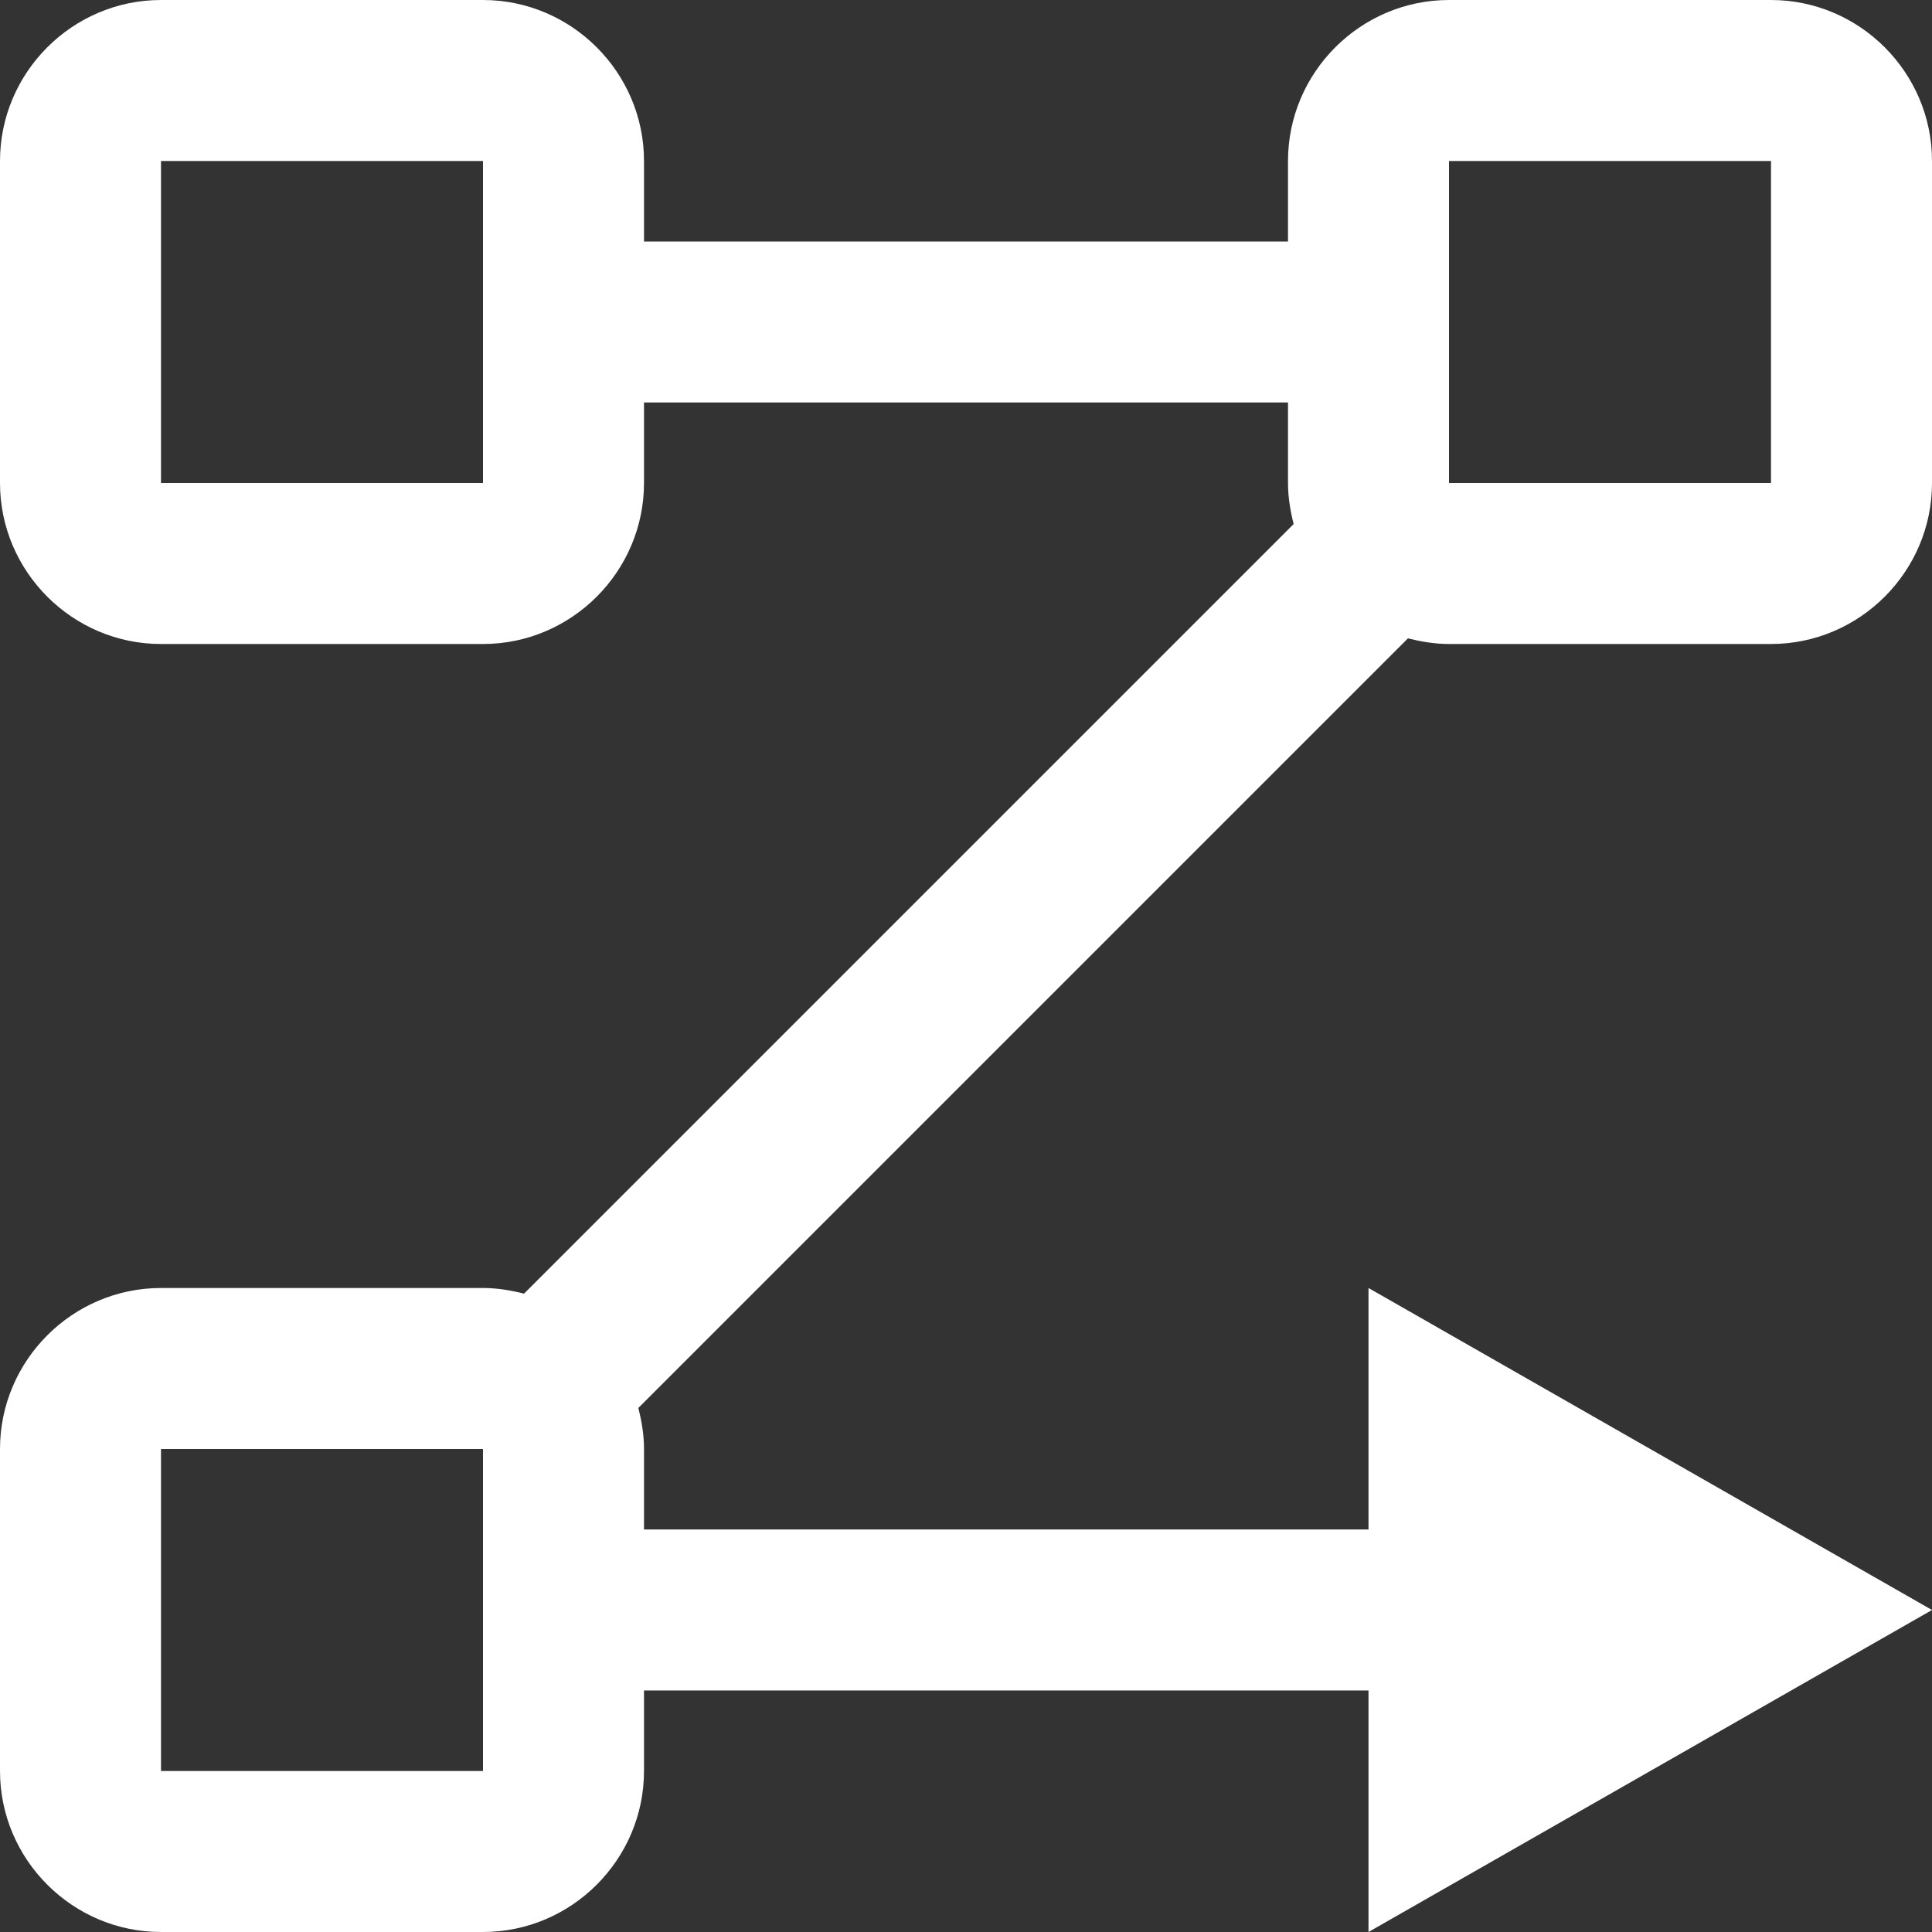
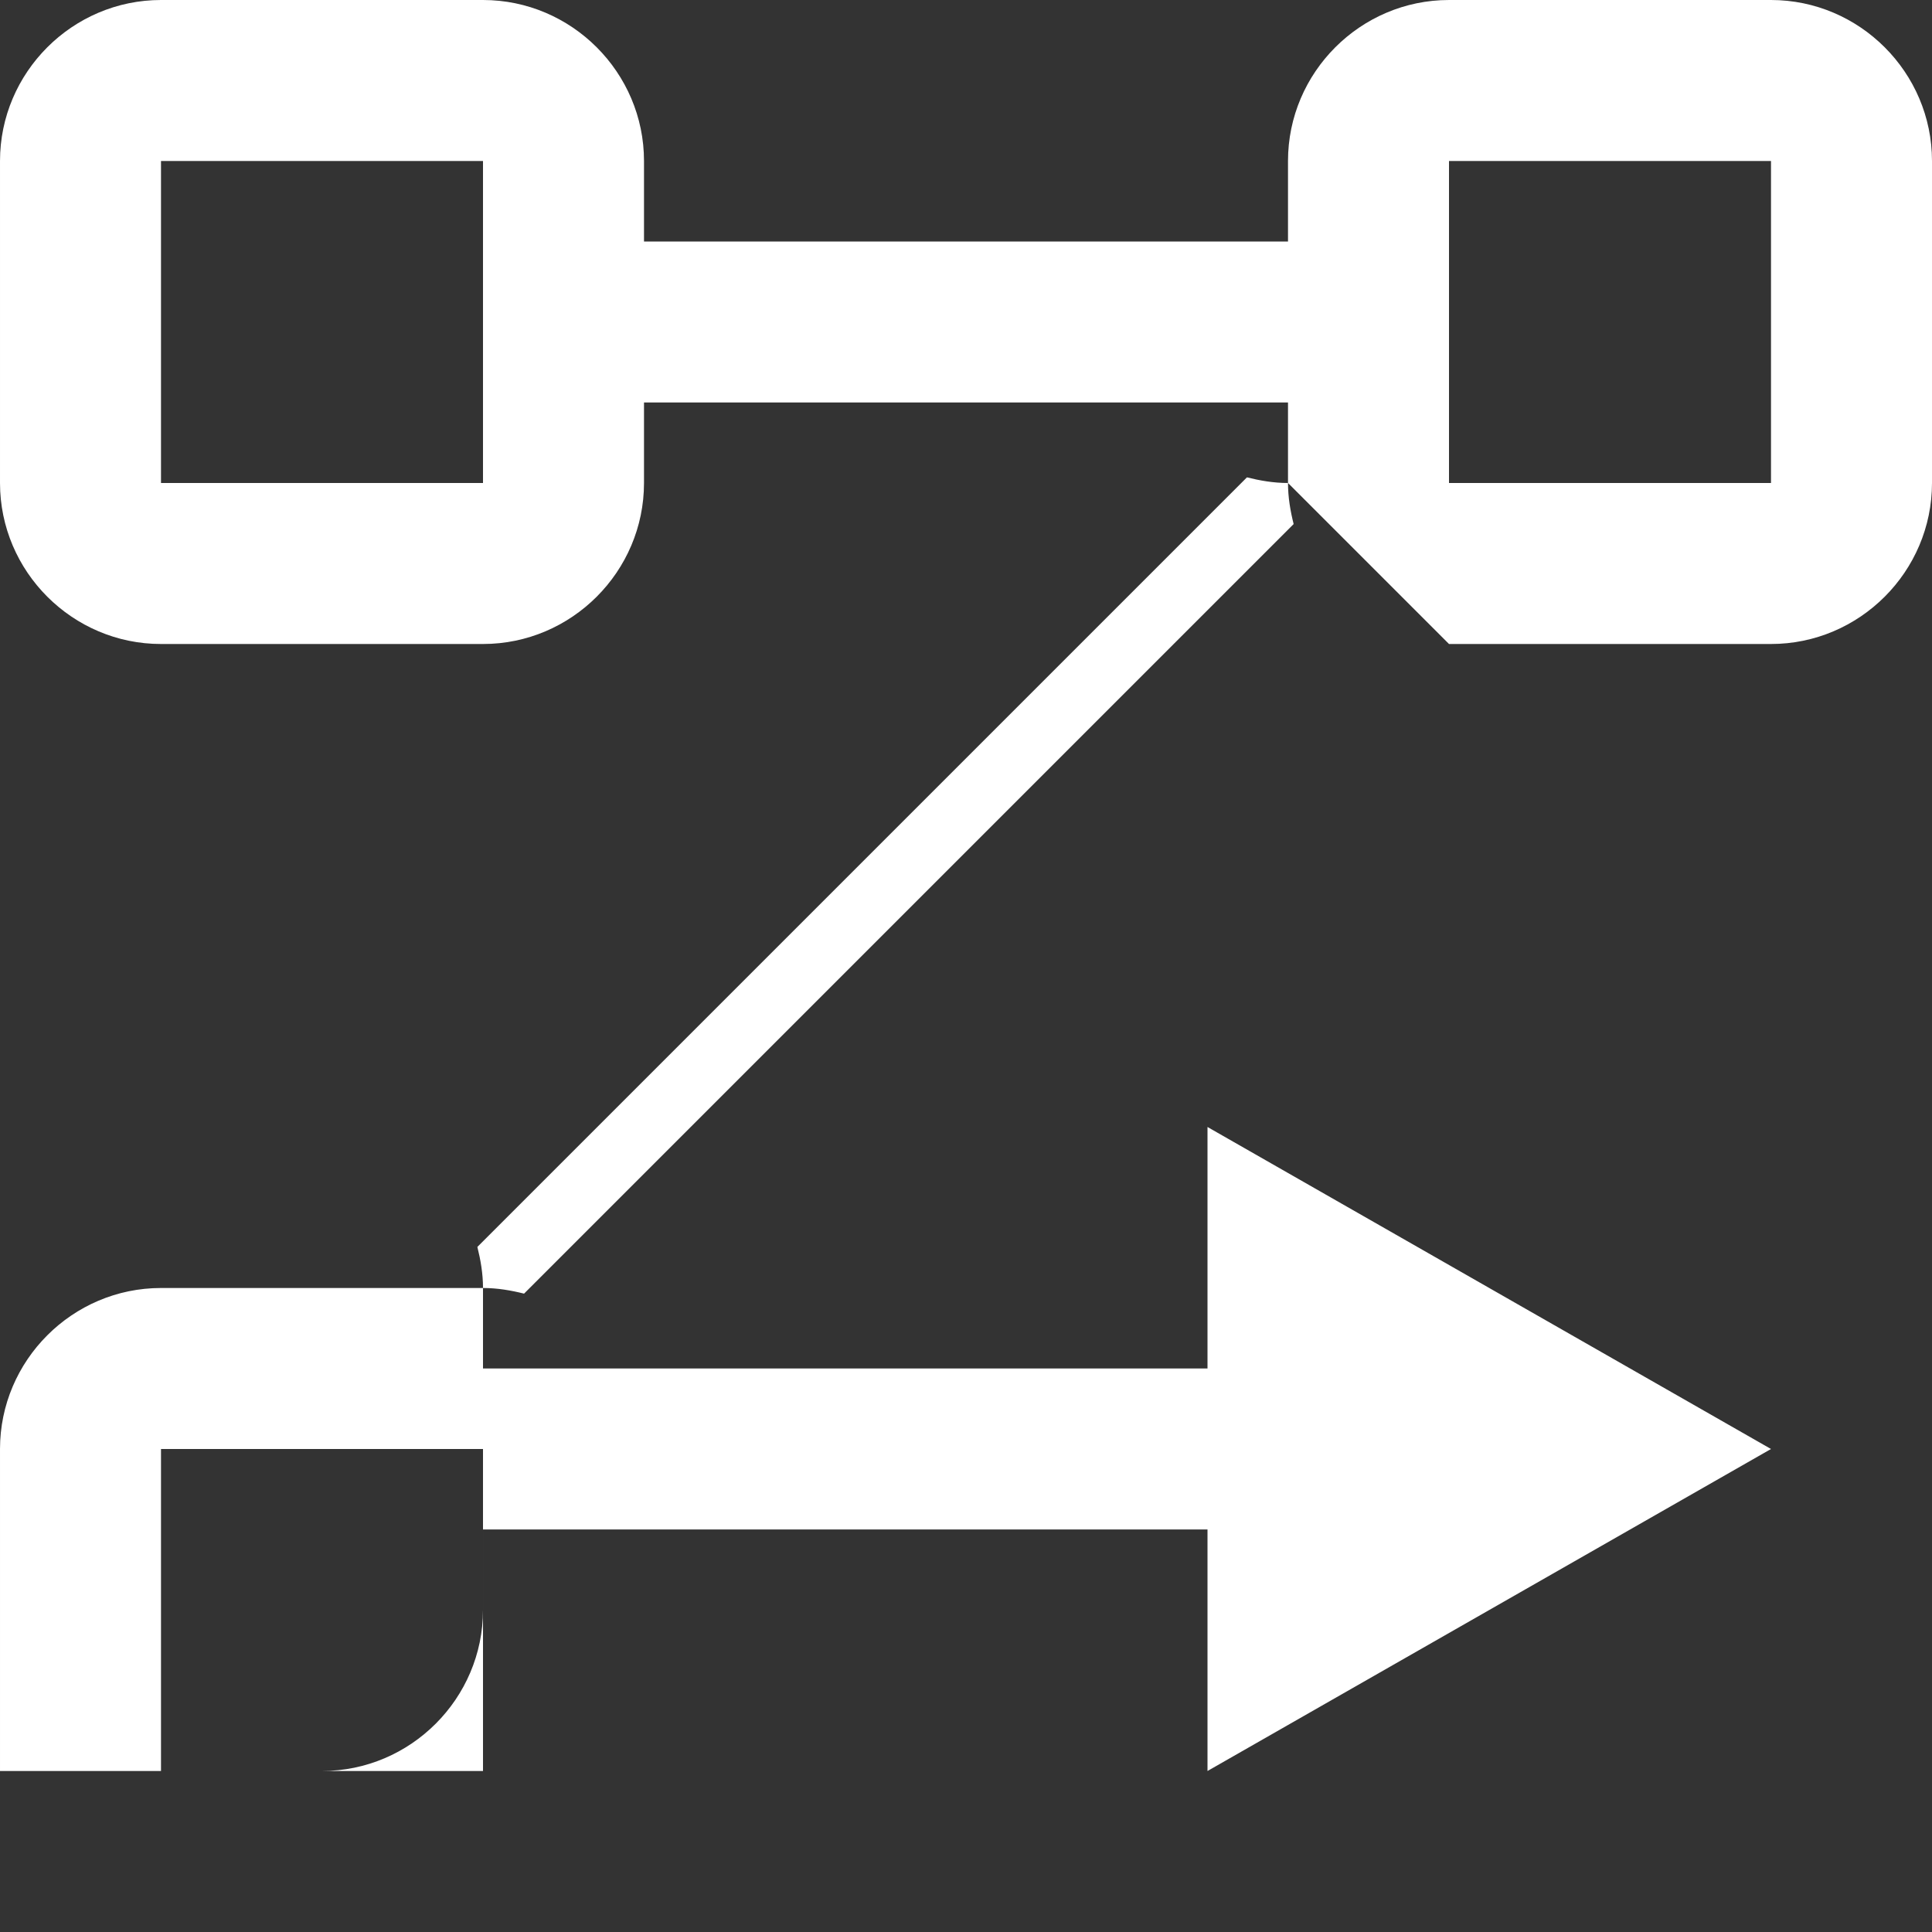
<svg xmlns="http://www.w3.org/2000/svg" id="a" height="512" viewBox="0 0 24 24" fill="#FFFFFF" width="512">
  <rect x="0" y="0" width="24" height="24" fill="#333333" stroke="none" />
-   <path d="m18 8h4c1.1 0 2-.9 2-2v-4c0-1.1-.9-2-2-2h-4c-1.1 0-2 .9-2 2v1h-8v-1c0-1.1-.9-2-2-2h-4c-1.1 0-2 .9-2 2v4c0 1.1.9 2 2 2h4c1.1 0 2-.9 2-2v-1h8v1c0 .18.03.35.07.51l-9.56 9.56c-.16-.04-.33-.07-.51-.07h-4c-1.1 0-2 .9-2 2v4c0 1.1.9 2 2 2h4c1.1 0 2-.9 2-2v-1h9v3l7-4-7-4v3h-9v-1c0-.18-.03-.35-.07-.51l9.56-9.56c.16.04.33.07.51.07zm0-6h4v4h-4zm-16 4v-4h4v4zm0 16v-4h4v4z" />
+   <path d="m18 8h4c1.1 0 2-.9 2-2v-4c0-1.1-.9-2-2-2h-4c-1.1 0-2 .9-2 2v1h-8v-1c0-1.1-.9-2-2-2h-4c-1.1 0-2 .9-2 2v4c0 1.1.9 2 2 2h4c1.1 0 2-.9 2-2v-1h8v1c0 .18.03.35.07.51l-9.56 9.56c-.16-.04-.33-.07-.51-.07h-4c-1.1 0-2 .9-2 2v4h4c1.1 0 2-.9 2-2v-1h9v3l7-4-7-4v3h-9v-1c0-.18-.03-.35-.07-.51l9.56-9.56c.16.04.33.07.51.07zm0-6h4v4h-4zm-16 4v-4h4v4zm0 16v-4h4v4z" />
</svg>